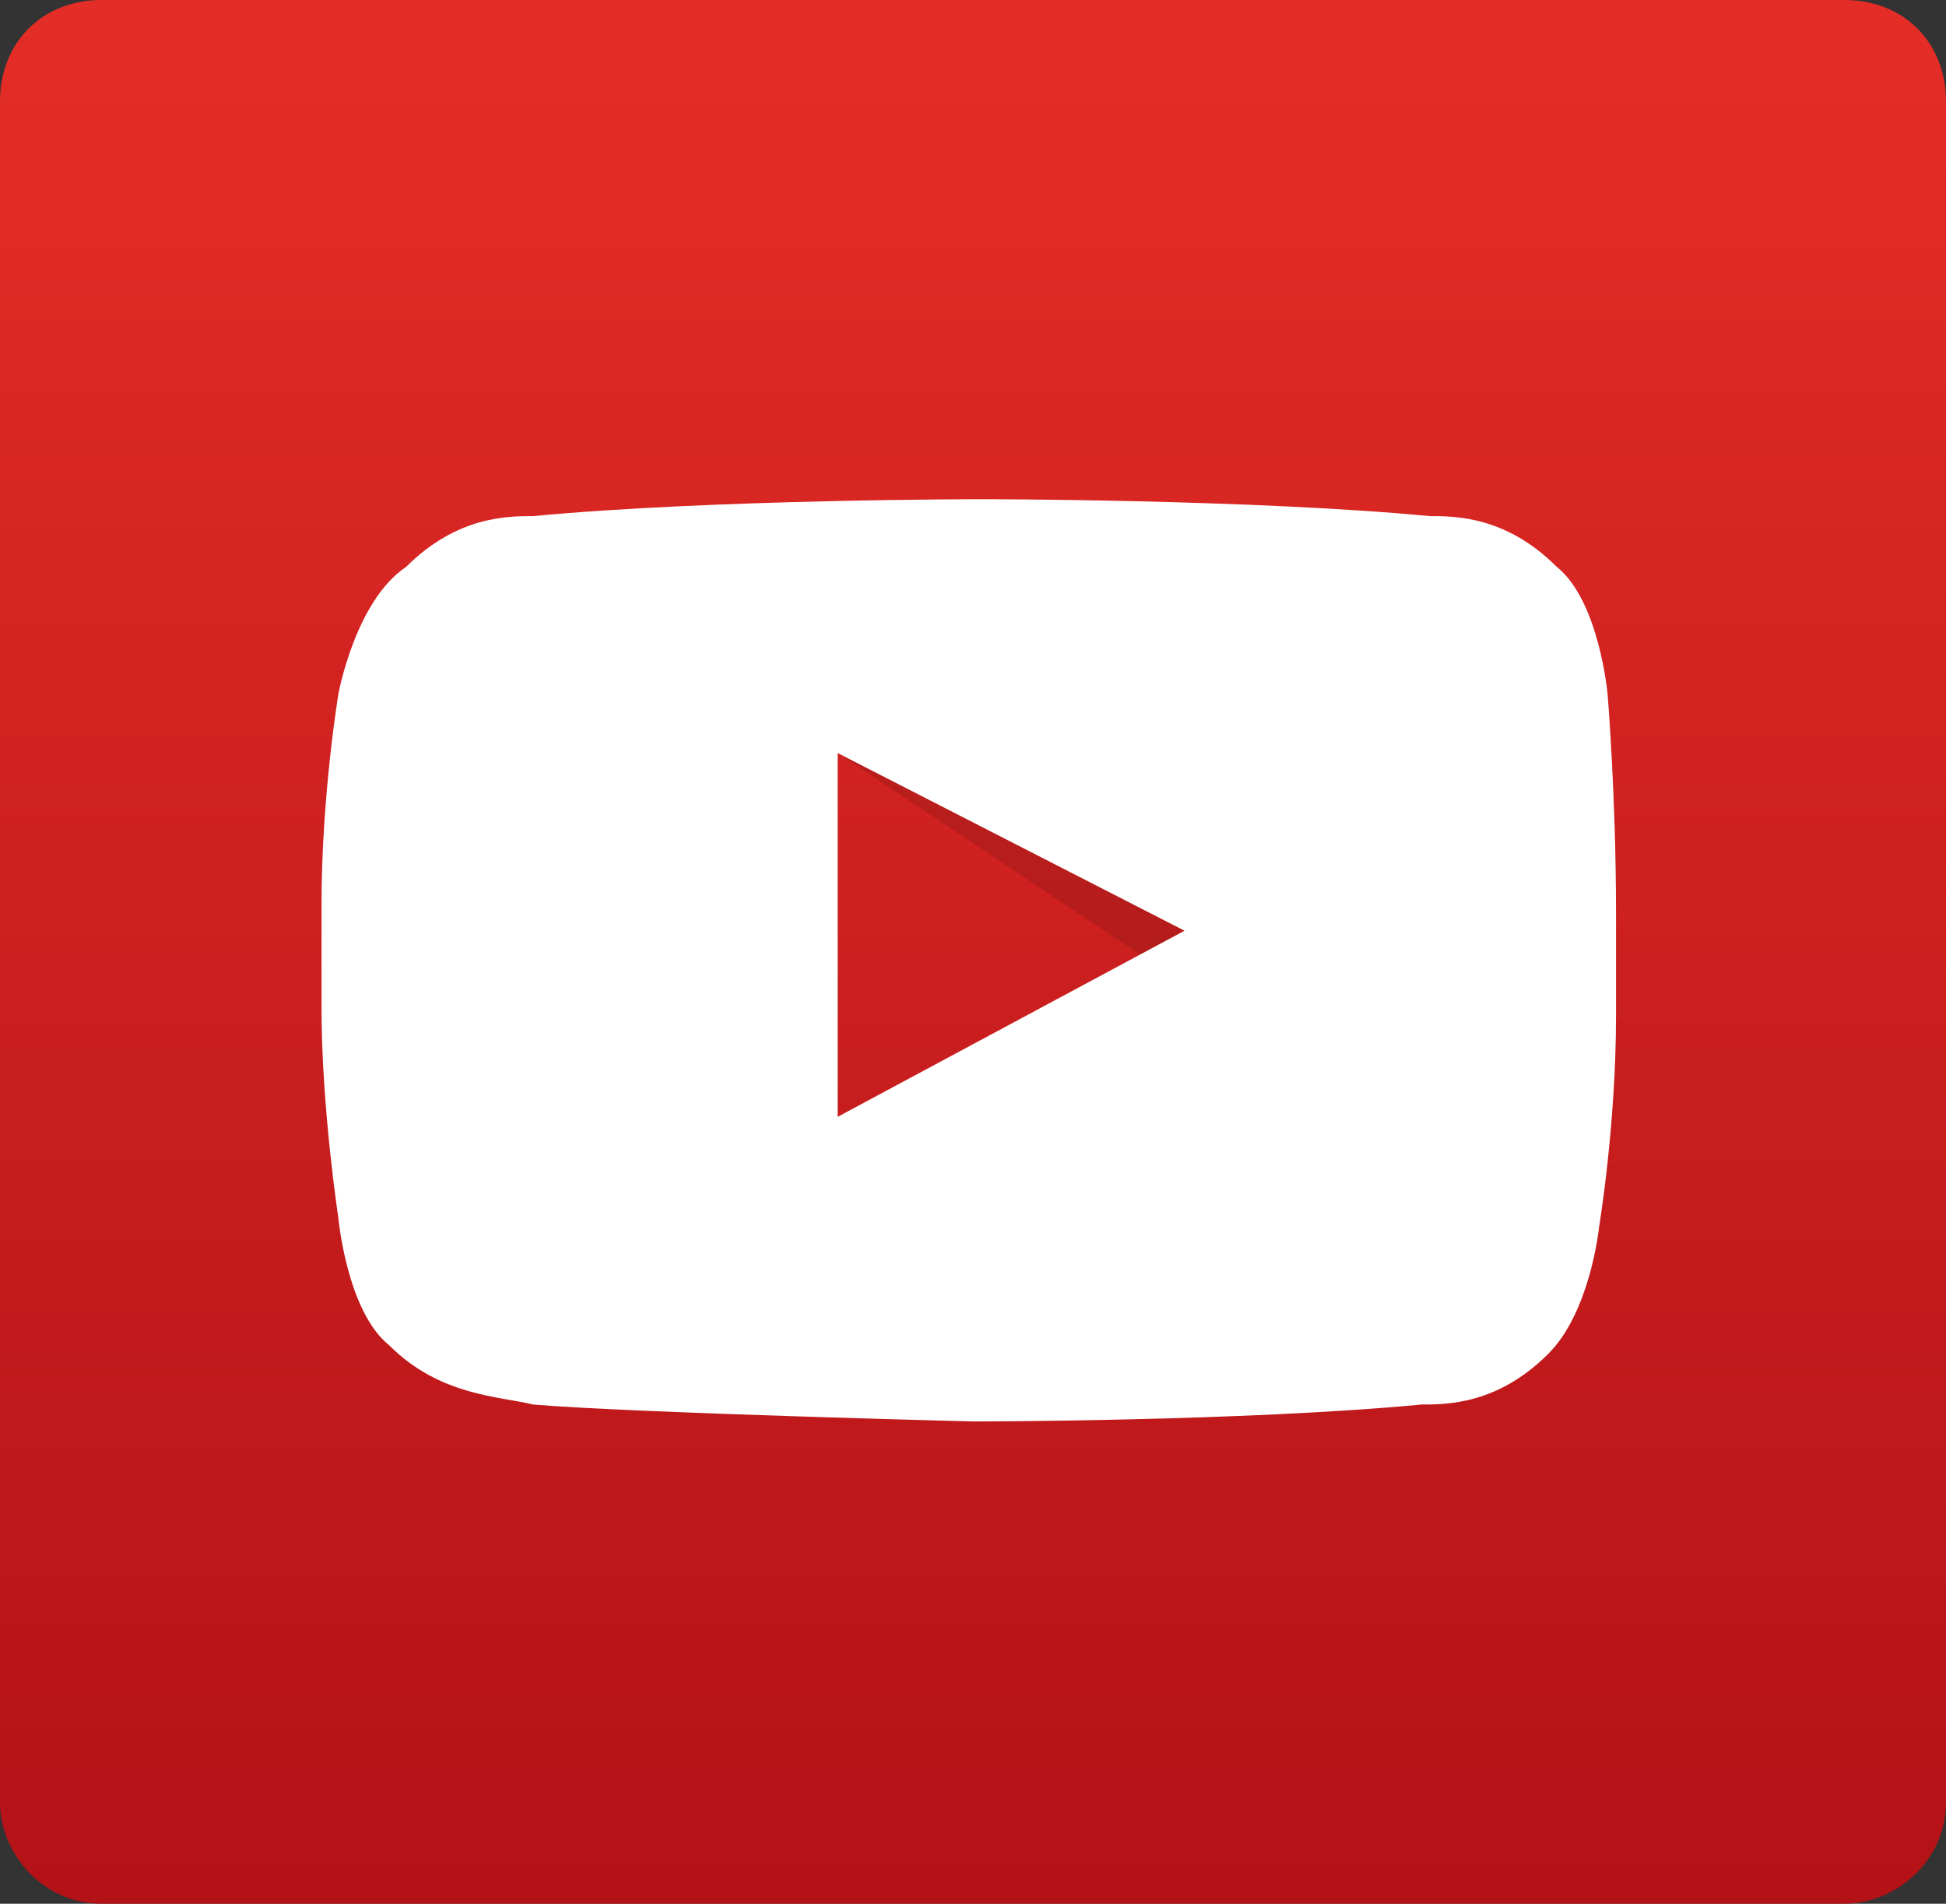
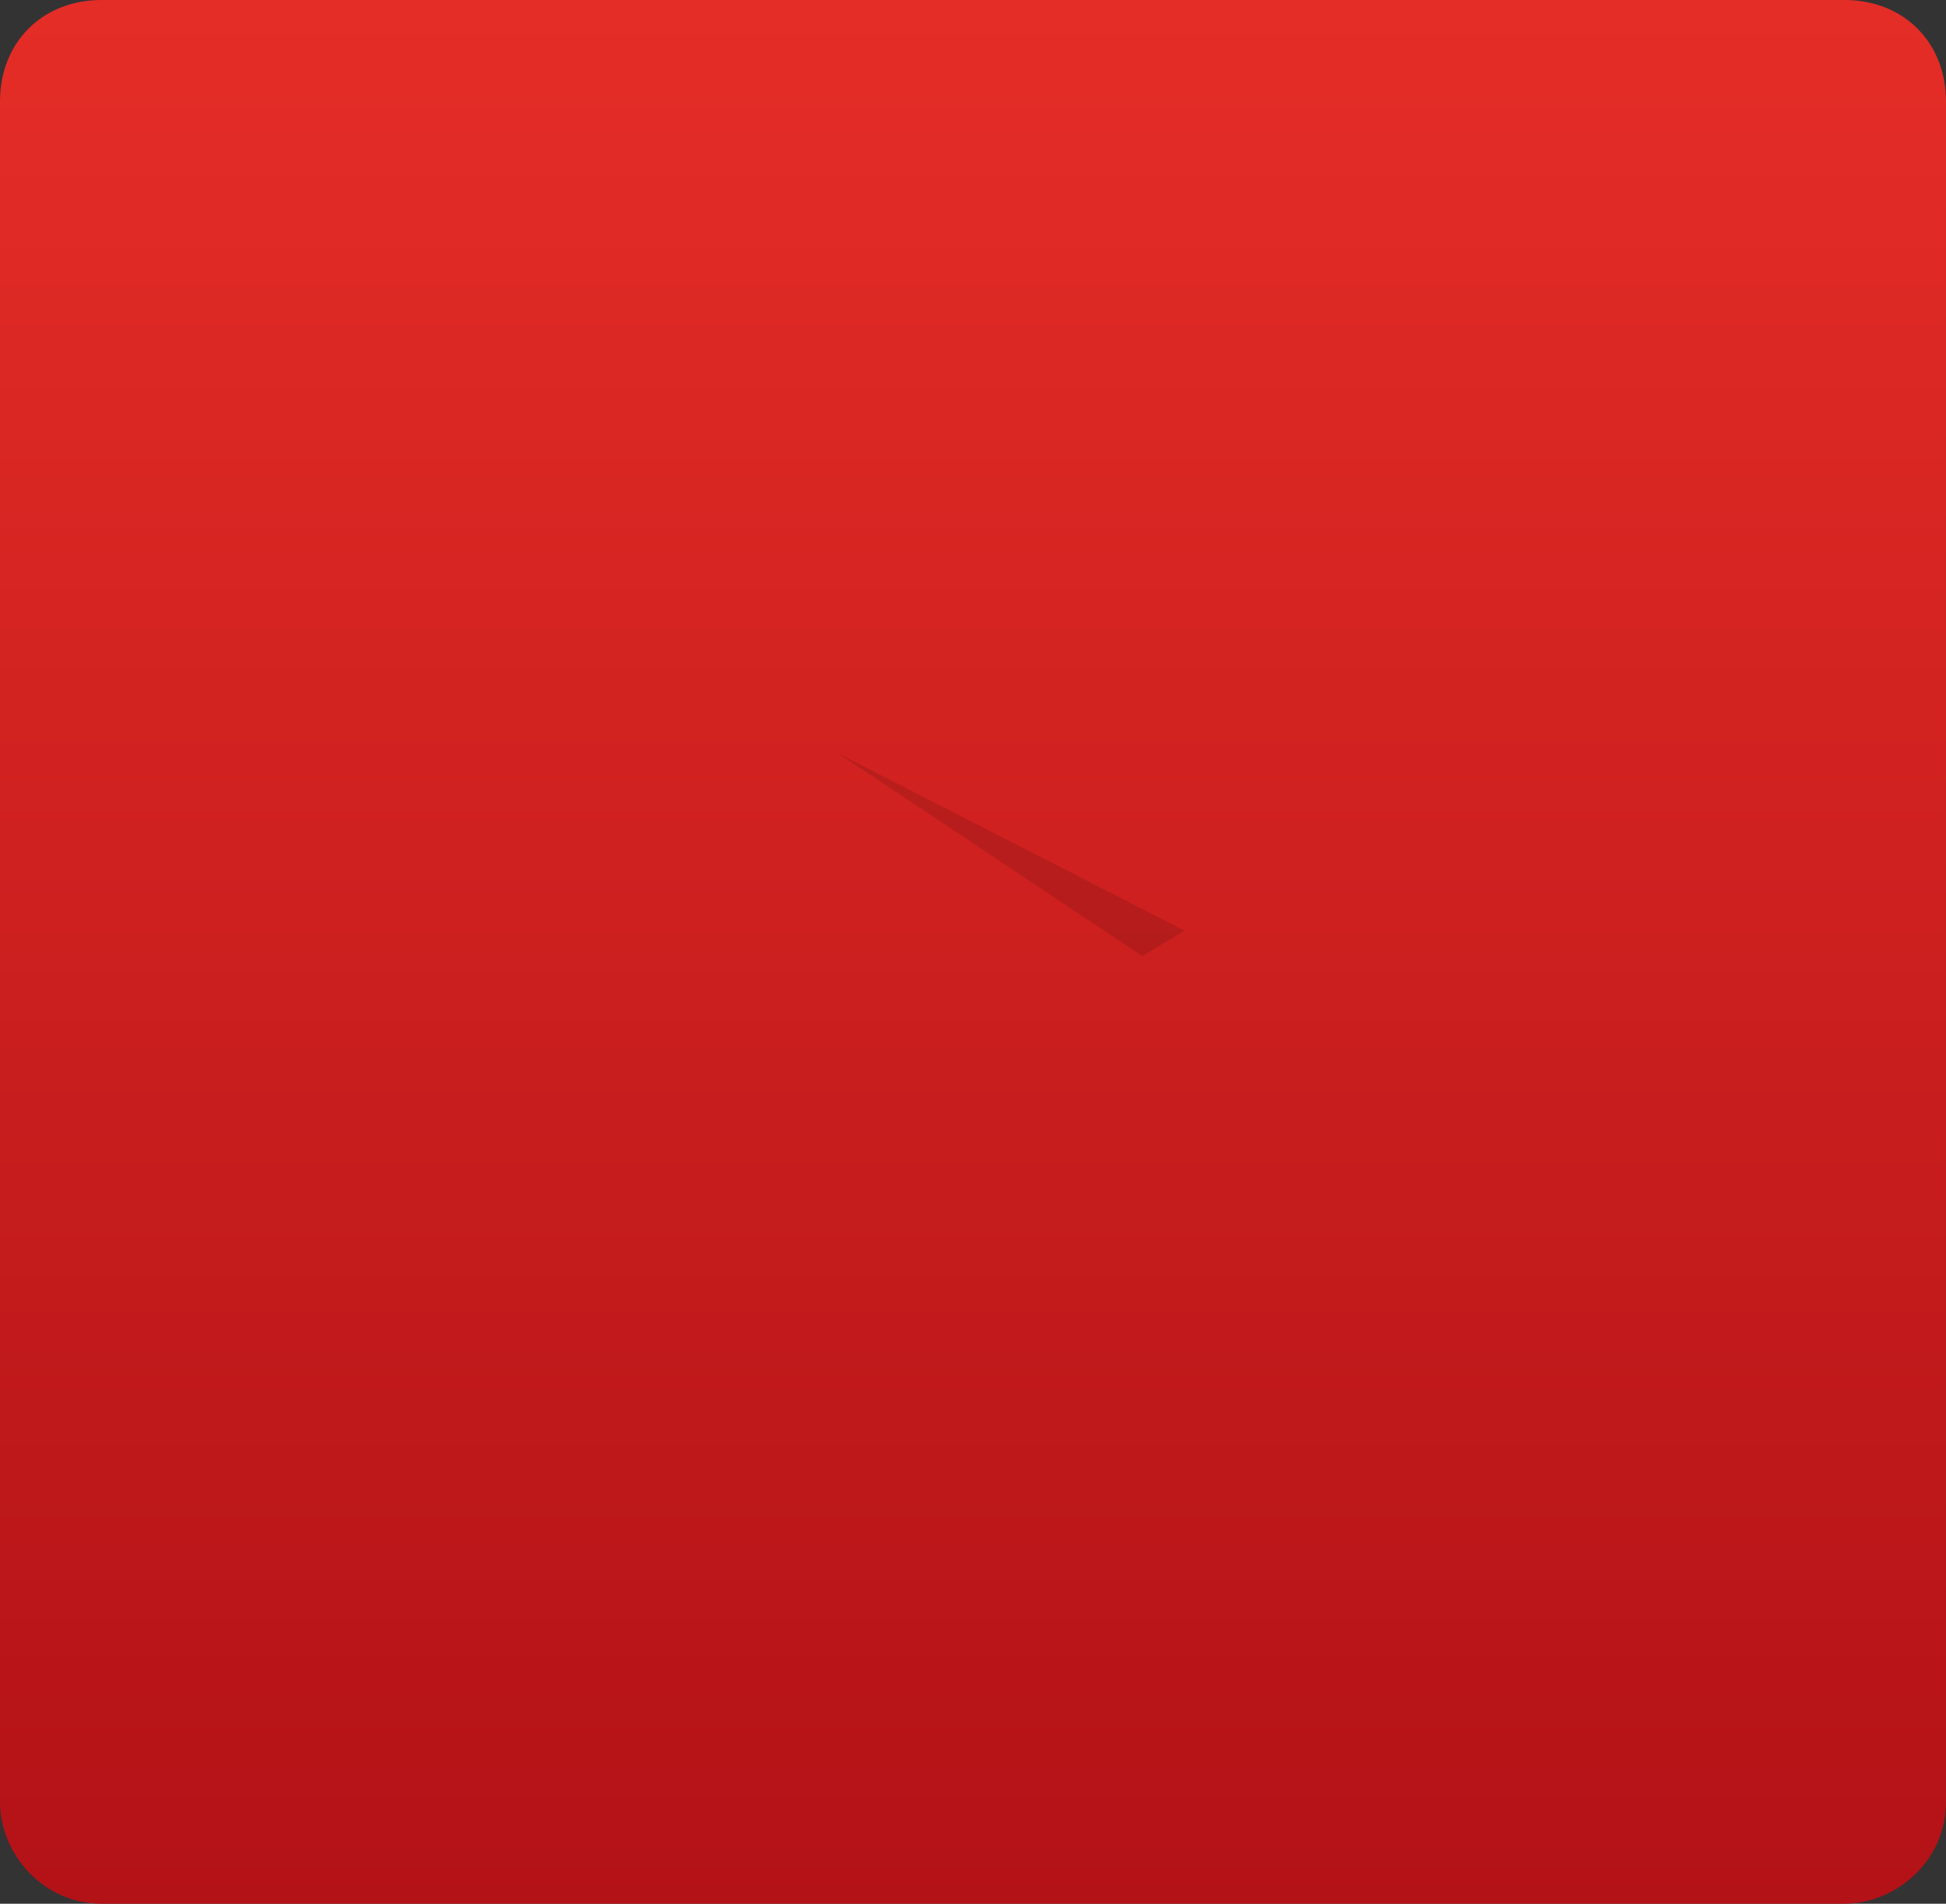
<svg xmlns="http://www.w3.org/2000/svg" version="1.1" id="Layer_1" x="0px" y="0px" viewBox="2 0.3 23 22.5" enable-background="new 2 0.3 23 22.5" xml:space="preserve">
  <rect x="2" y="0.3" width="23" height="22.5" fill="#333333" stroke="none" />
  <g>
    <linearGradient id="SVGID_1_" gradientUnits="userSpaceOnUse" x1="13.5" y1="0.3" x2="13.5" y2="22.8">
      <stop offset="0" style="stop-color:#E52D27" />
      <stop offset="1" style="stop-color:#B31217" />
    </linearGradient>
    <path fill="url(#SVGID_1_)" d="M23.8,0.3H3.2C2.5,0.3,2,0.8,2,1.5v20.1c0,0.6,0.5,1.2,1.2,1.2h20.6c0.6,0,1.2-0.5,1.2-1.2V1.5   C25,0.8,24.5,0.3,23.8,0.3z" />
  </g>
  <g>
    <path id="The_Sharpness" opacity="0.12" enable-background="new    " d="M11.9,9.2l3.6,2.4l0.5-0.3L11.9,9.2z" />
    <g id="Lozenge">
      <g>
-         <path fill="#FFFFFF" d="M21,8.5c0,0-0.1-1.1-0.6-1.5c-0.6-0.6-1.2-0.6-1.5-0.6c-2.1-0.2-5.3-0.2-5.3-0.2l0,0c0,0-3.2,0-5.3,0.2     C8,6.4,7.4,6.4,6.8,7C6.2,7.4,6,8.5,6,8.5S5.8,9.7,5.8,11v1.2c0,1.2,0.2,2.5,0.2,2.5s0.1,1.1,0.6,1.5c0.6,0.6,1.3,0.6,1.7,0.7     c1.2,0.1,5.2,0.2,5.2,0.2s3.2,0,5.3-0.2c0.3,0,0.9,0,1.5-0.6c0.5-0.5,0.6-1.5,0.6-1.5s0.2-1.2,0.2-2.5v-1.2     C21.1,9.7,21,8.5,21,8.5z M11.9,13.5V9.2l4.1,2.1L11.9,13.5z" />
-       </g>
+         </g>
    </g>
  </g>
</svg>